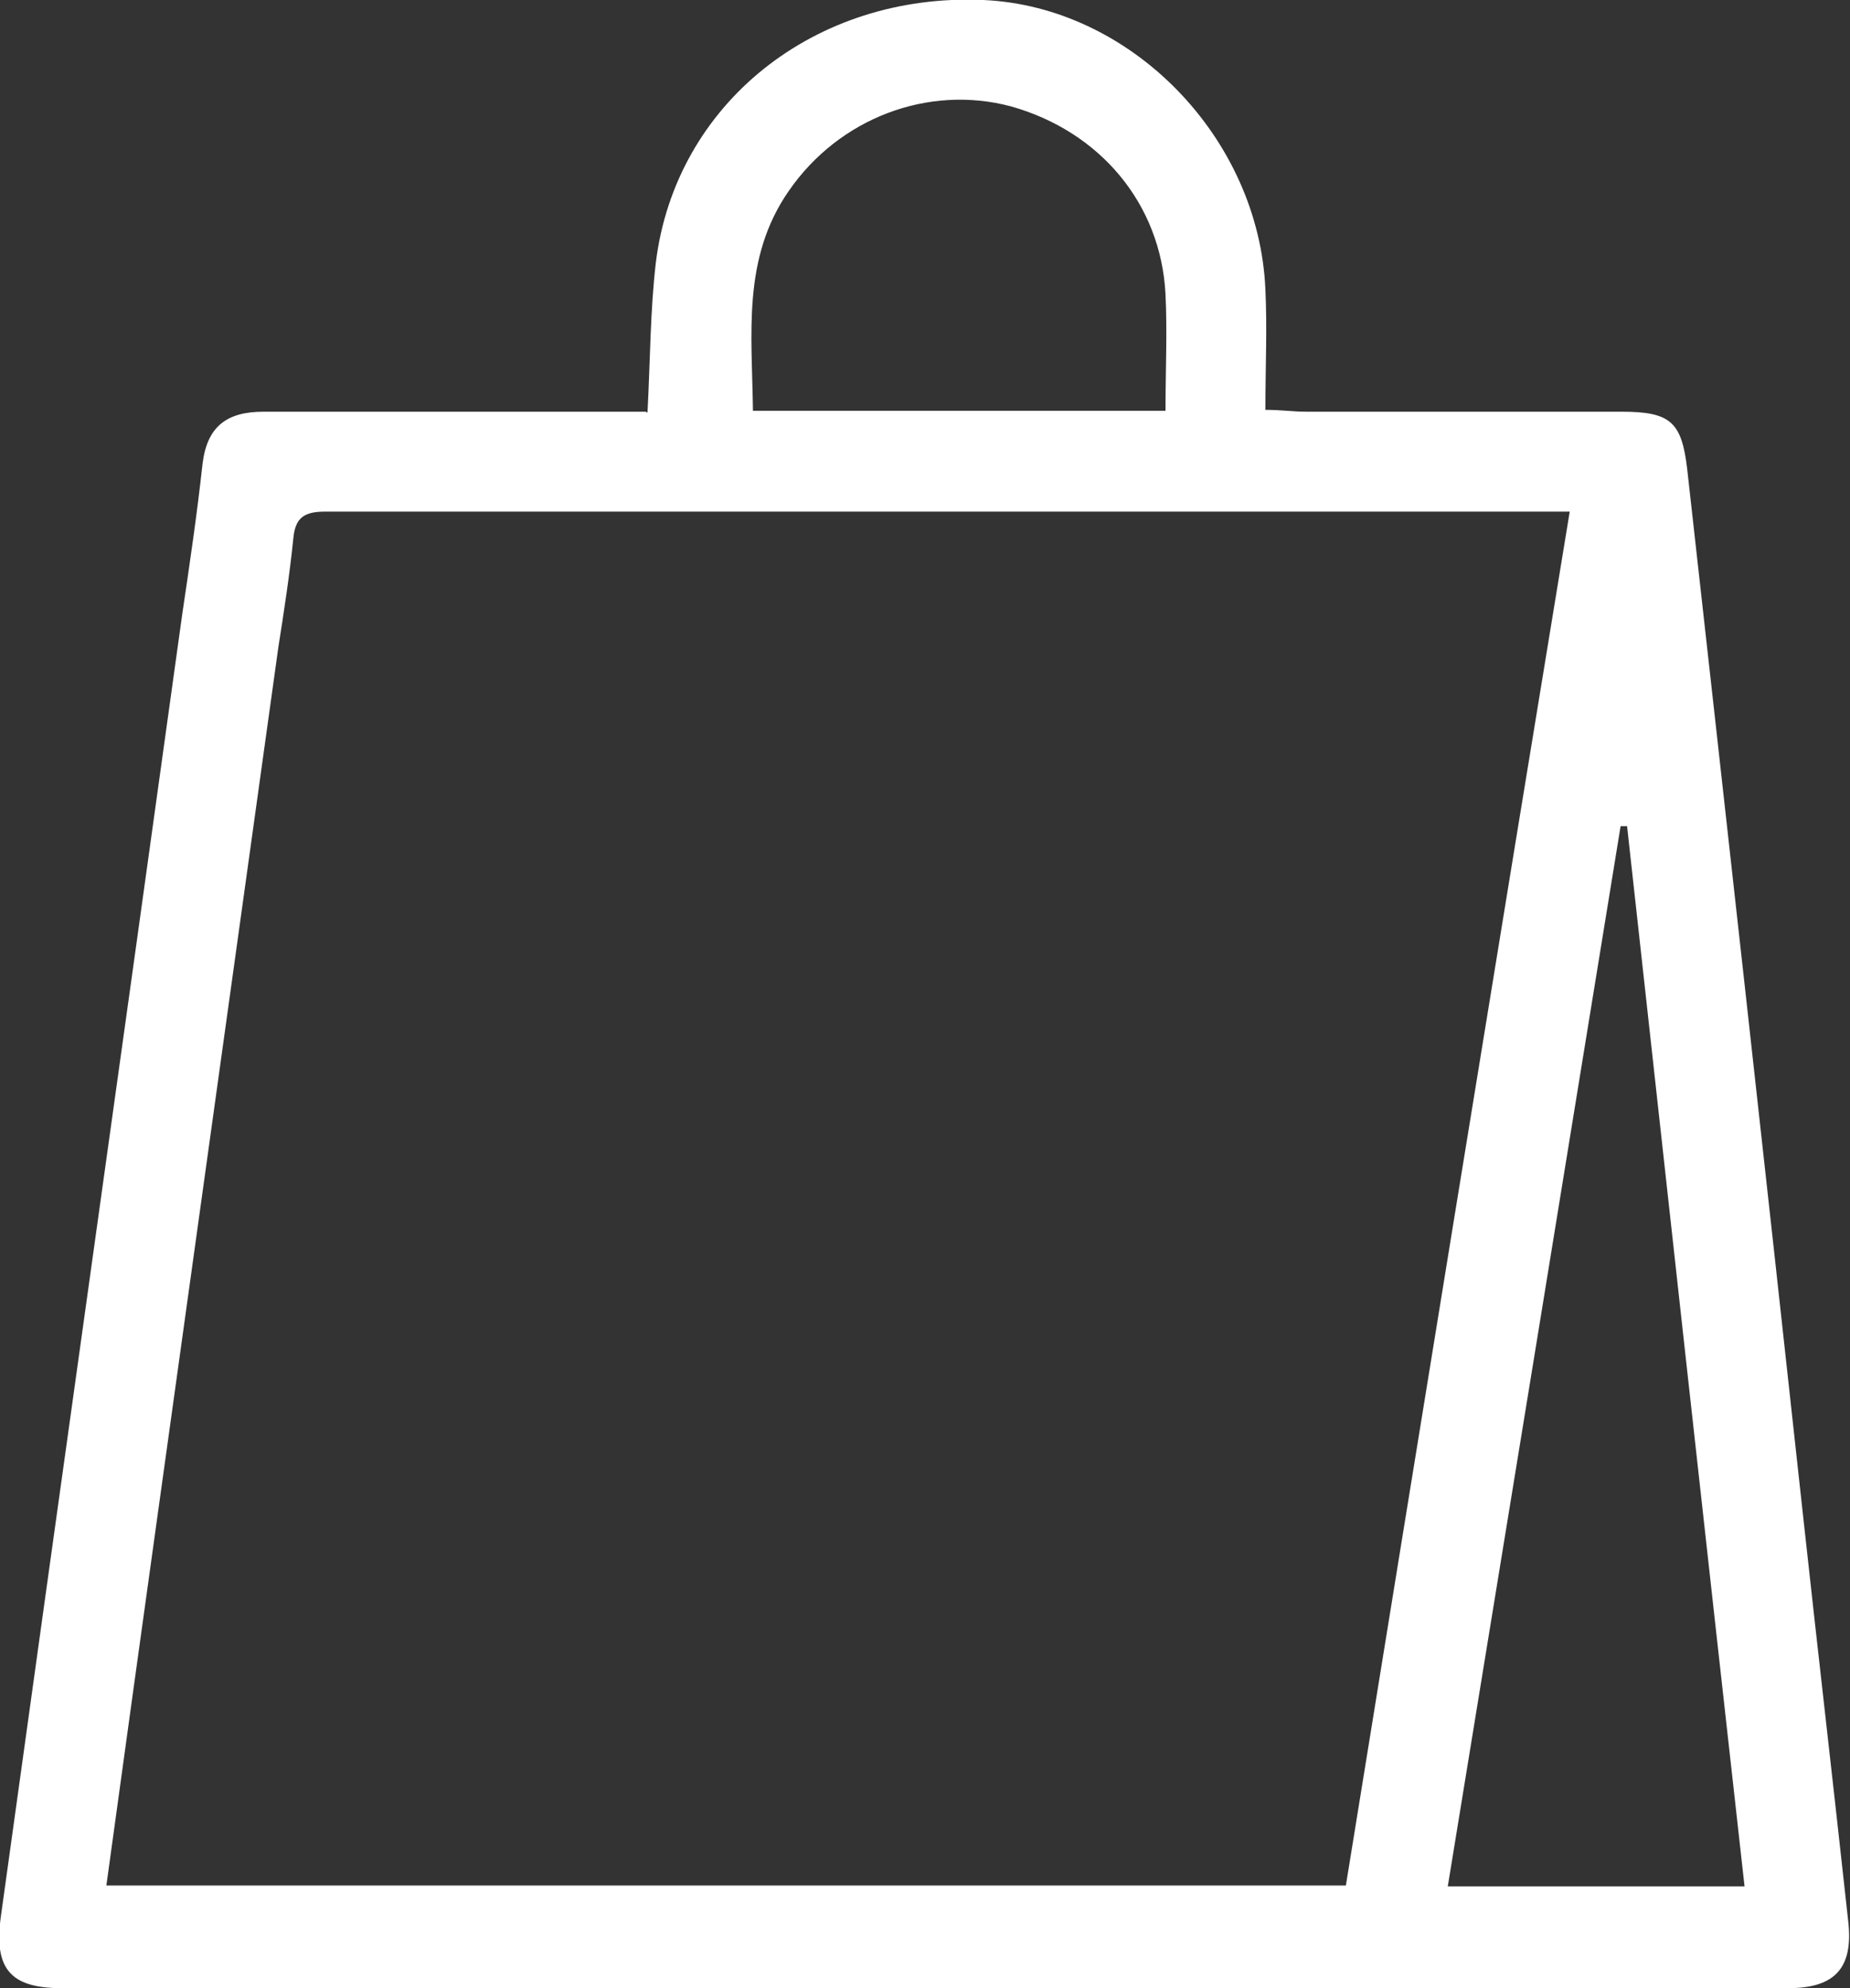
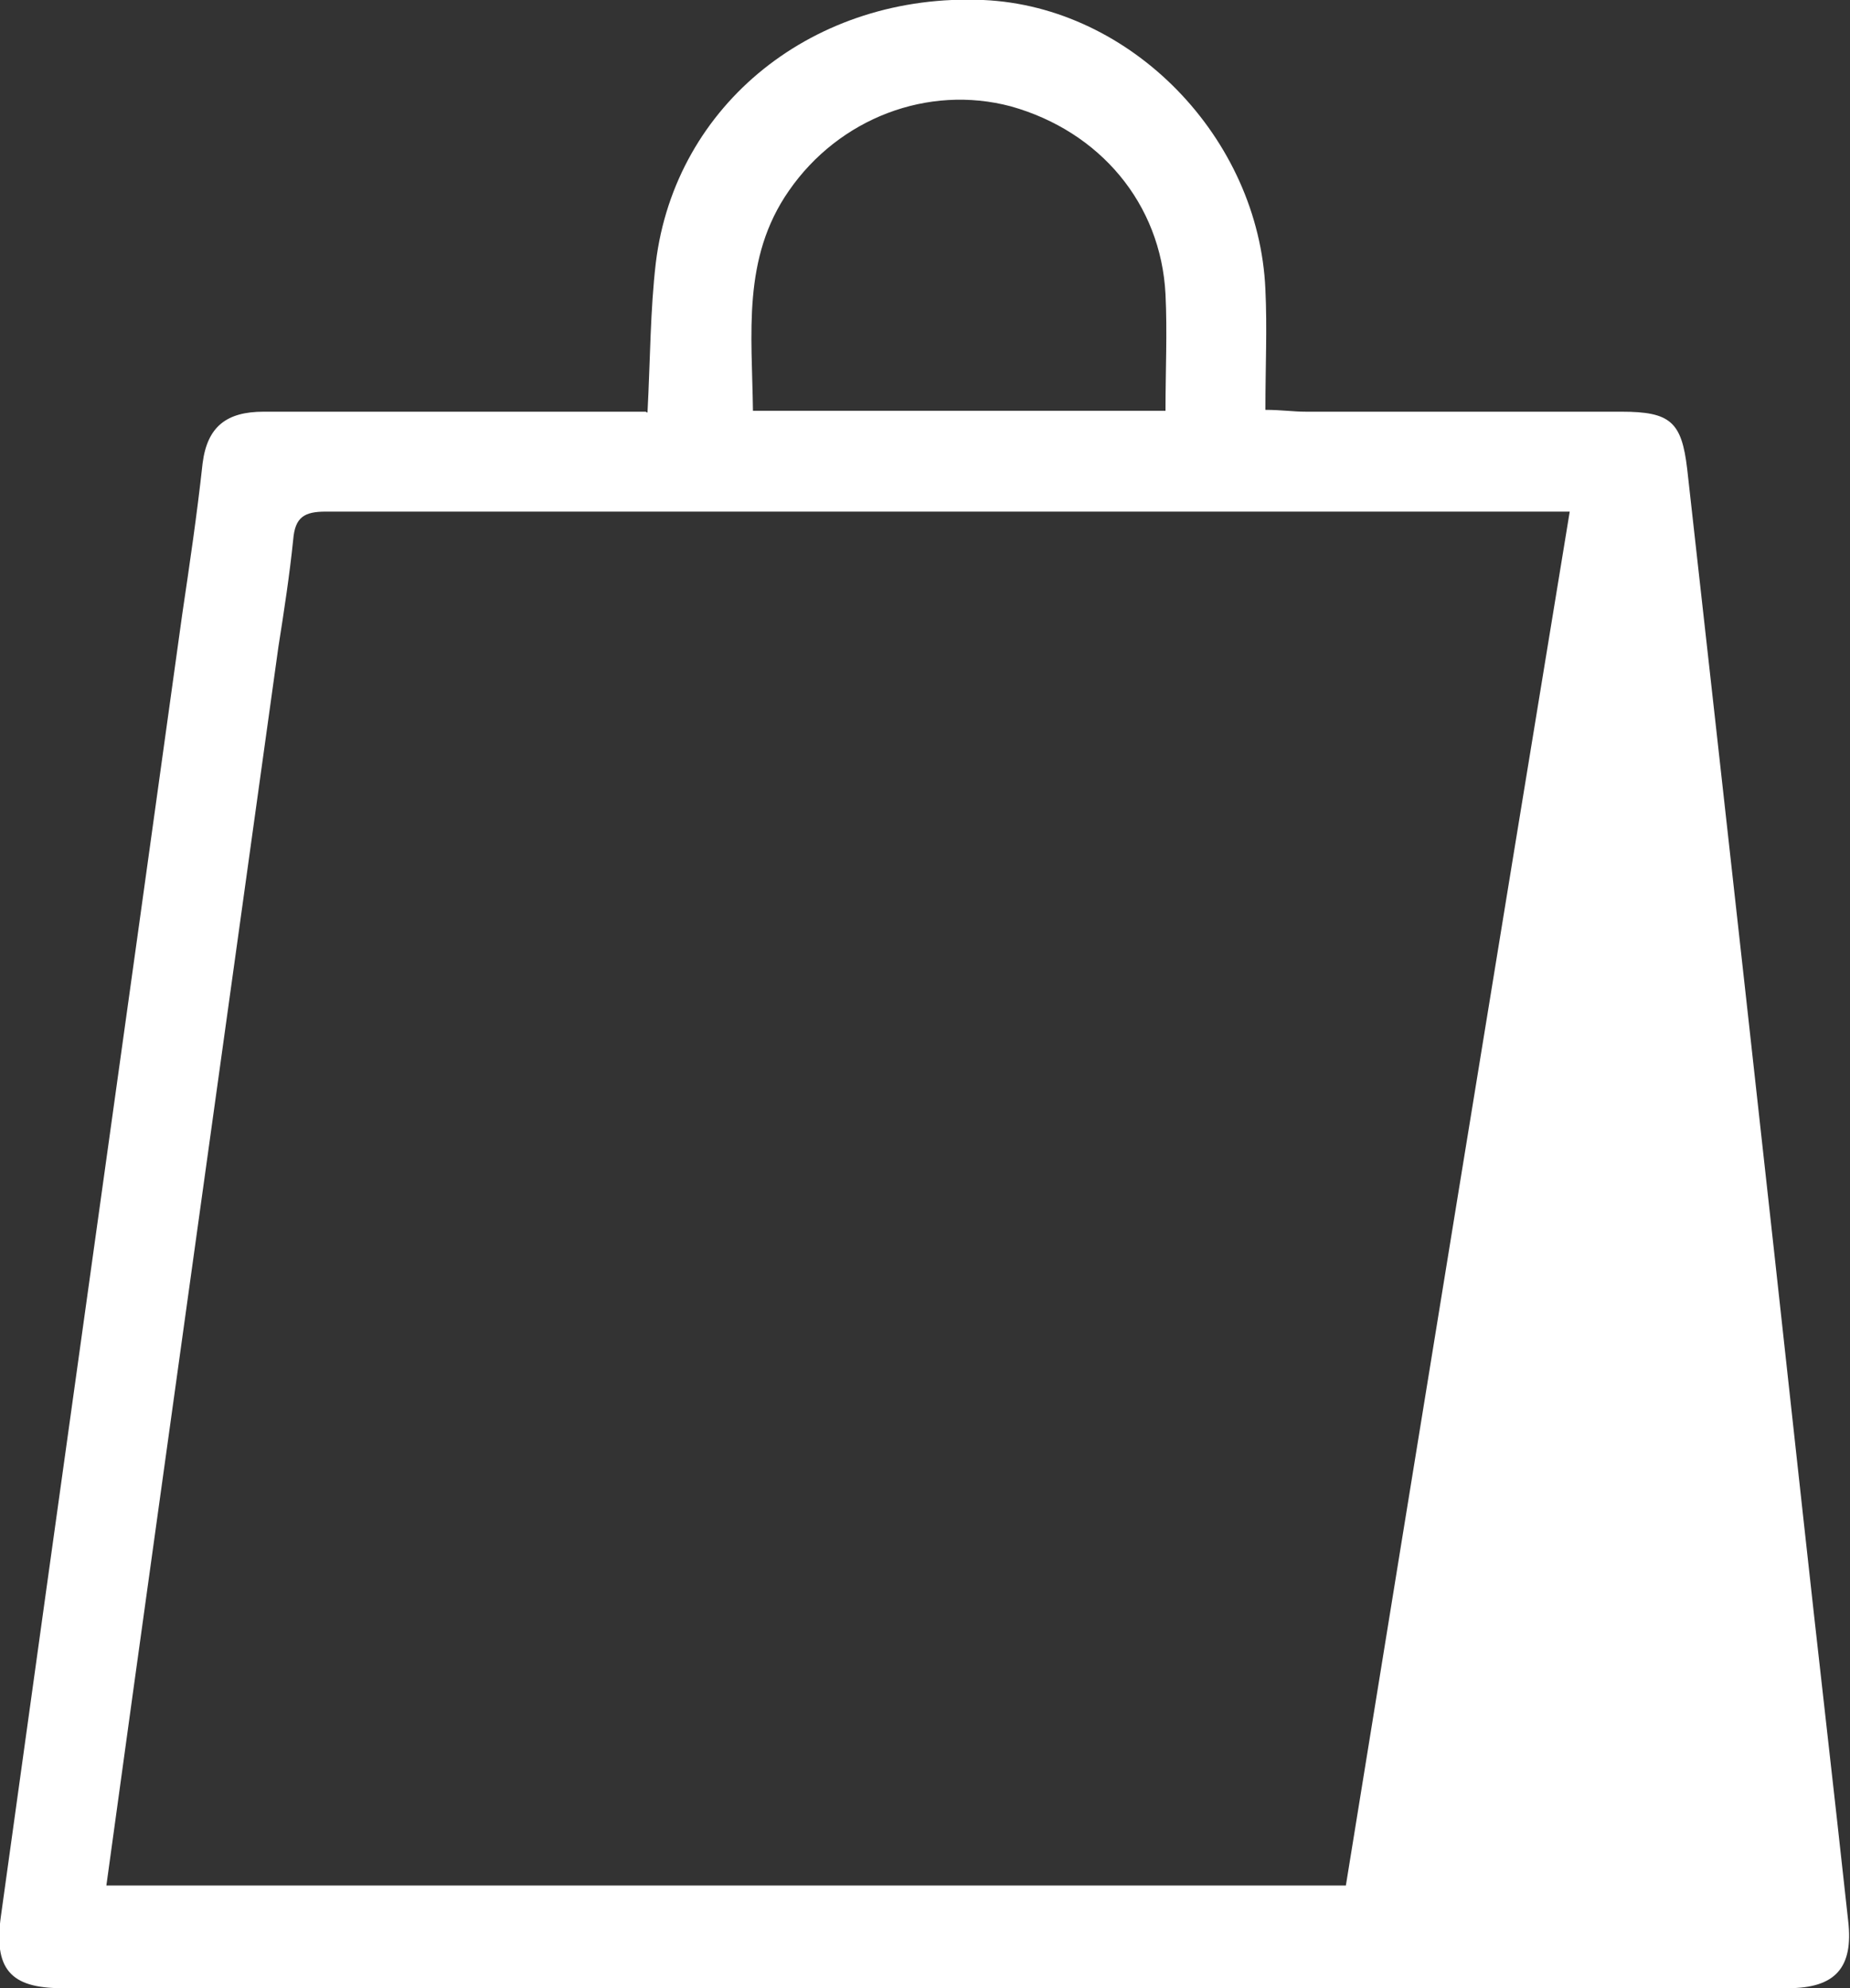
<svg xmlns="http://www.w3.org/2000/svg" id="Layer_2" data-name="Layer 2" viewBox="0 0 20 21.49">
  <rect x="0" y="0" width="20" height="21.49" fill="#333333" stroke="none" />
  <defs>
    <style>
      .cls-1 {
        fill: #fff;
        stroke-width: 0px;
      }
    </style>
  </defs>
  <g id="Layer_2-2" data-name="Layer 2">
-     <path class="cls-1" d="M7,4.46c.03-.58.03-1.11.09-1.62C7.3,1.12,8.81-.08,10.63,0c1.6.07,2.98,1.49,3.05,3.13.02.42,0,.83,0,1.3.17,0,.3.02.44.02,1.14,0,2.27,0,3.41,0,.53,0,.65.11.71.62.42,3.76.84,7.53,1.25,11.29.16,1.47.33,2.93.49,4.4.06.51-.14.73-.65.73-6.22,0-12.44,0-18.66,0-.56,0-.74-.21-.66-.78.65-4.69,1.31-9.38,1.96-14.07.08-.54.16-1.08.22-1.63.05-.4.26-.56.66-.56,1.23,0,2.46,0,3.68,0,.14,0,.28,0,.45,0ZM16.97,5.53c-.18,0-.3,0-.43,0-3.62,0-7.24,0-10.86,0-.72,0-1.44,0-2.16,0-.23,0-.33.06-.35.3-.04.39-.1.78-.16,1.16-.43,3.09-.86,6.18-1.29,9.27-.19,1.37-.38,2.73-.57,4.12h13.4c.8-4.94,1.6-9.86,2.42-14.85ZM15.65,20.39h3.21c-.43-3.84-.85-7.65-1.27-11.46-.02,0-.04,0-.07,0-.62,3.81-1.24,7.62-1.87,11.47ZM12.6,4.44c0-.44.02-.85,0-1.26-.05-.98-.71-1.76-1.67-2.03-.9-.24-1.86.13-2.4.91-.51.73-.4,1.55-.39,2.38h4.47Z" />
+     <path class="cls-1" d="M7,4.46c.03-.58.03-1.11.09-1.62C7.3,1.12,8.81-.08,10.63,0c1.6.07,2.98,1.49,3.05,3.13.02.42,0,.83,0,1.3.17,0,.3.02.44.02,1.14,0,2.27,0,3.41,0,.53,0,.65.11.71.62.42,3.76.84,7.53,1.25,11.29.16,1.47.33,2.93.49,4.4.06.51-.14.73-.65.73-6.22,0-12.44,0-18.66,0-.56,0-.74-.21-.66-.78.65-4.69,1.31-9.38,1.96-14.07.08-.54.16-1.08.22-1.63.05-.4.26-.56.66-.56,1.23,0,2.46,0,3.68,0,.14,0,.28,0,.45,0ZM16.97,5.53c-.18,0-.3,0-.43,0-3.62,0-7.24,0-10.86,0-.72,0-1.44,0-2.16,0-.23,0-.33.06-.35.3-.04.39-.1.78-.16,1.16-.43,3.09-.86,6.18-1.29,9.27-.19,1.37-.38,2.73-.57,4.12h13.4c.8-4.94,1.6-9.86,2.42-14.85ZM15.65,20.39h3.21ZM12.6,4.44c0-.44.02-.85,0-1.26-.05-.98-.71-1.76-1.67-2.03-.9-.24-1.86.13-2.4.91-.51.73-.4,1.55-.39,2.38h4.47Z" />
  </g>
</svg>